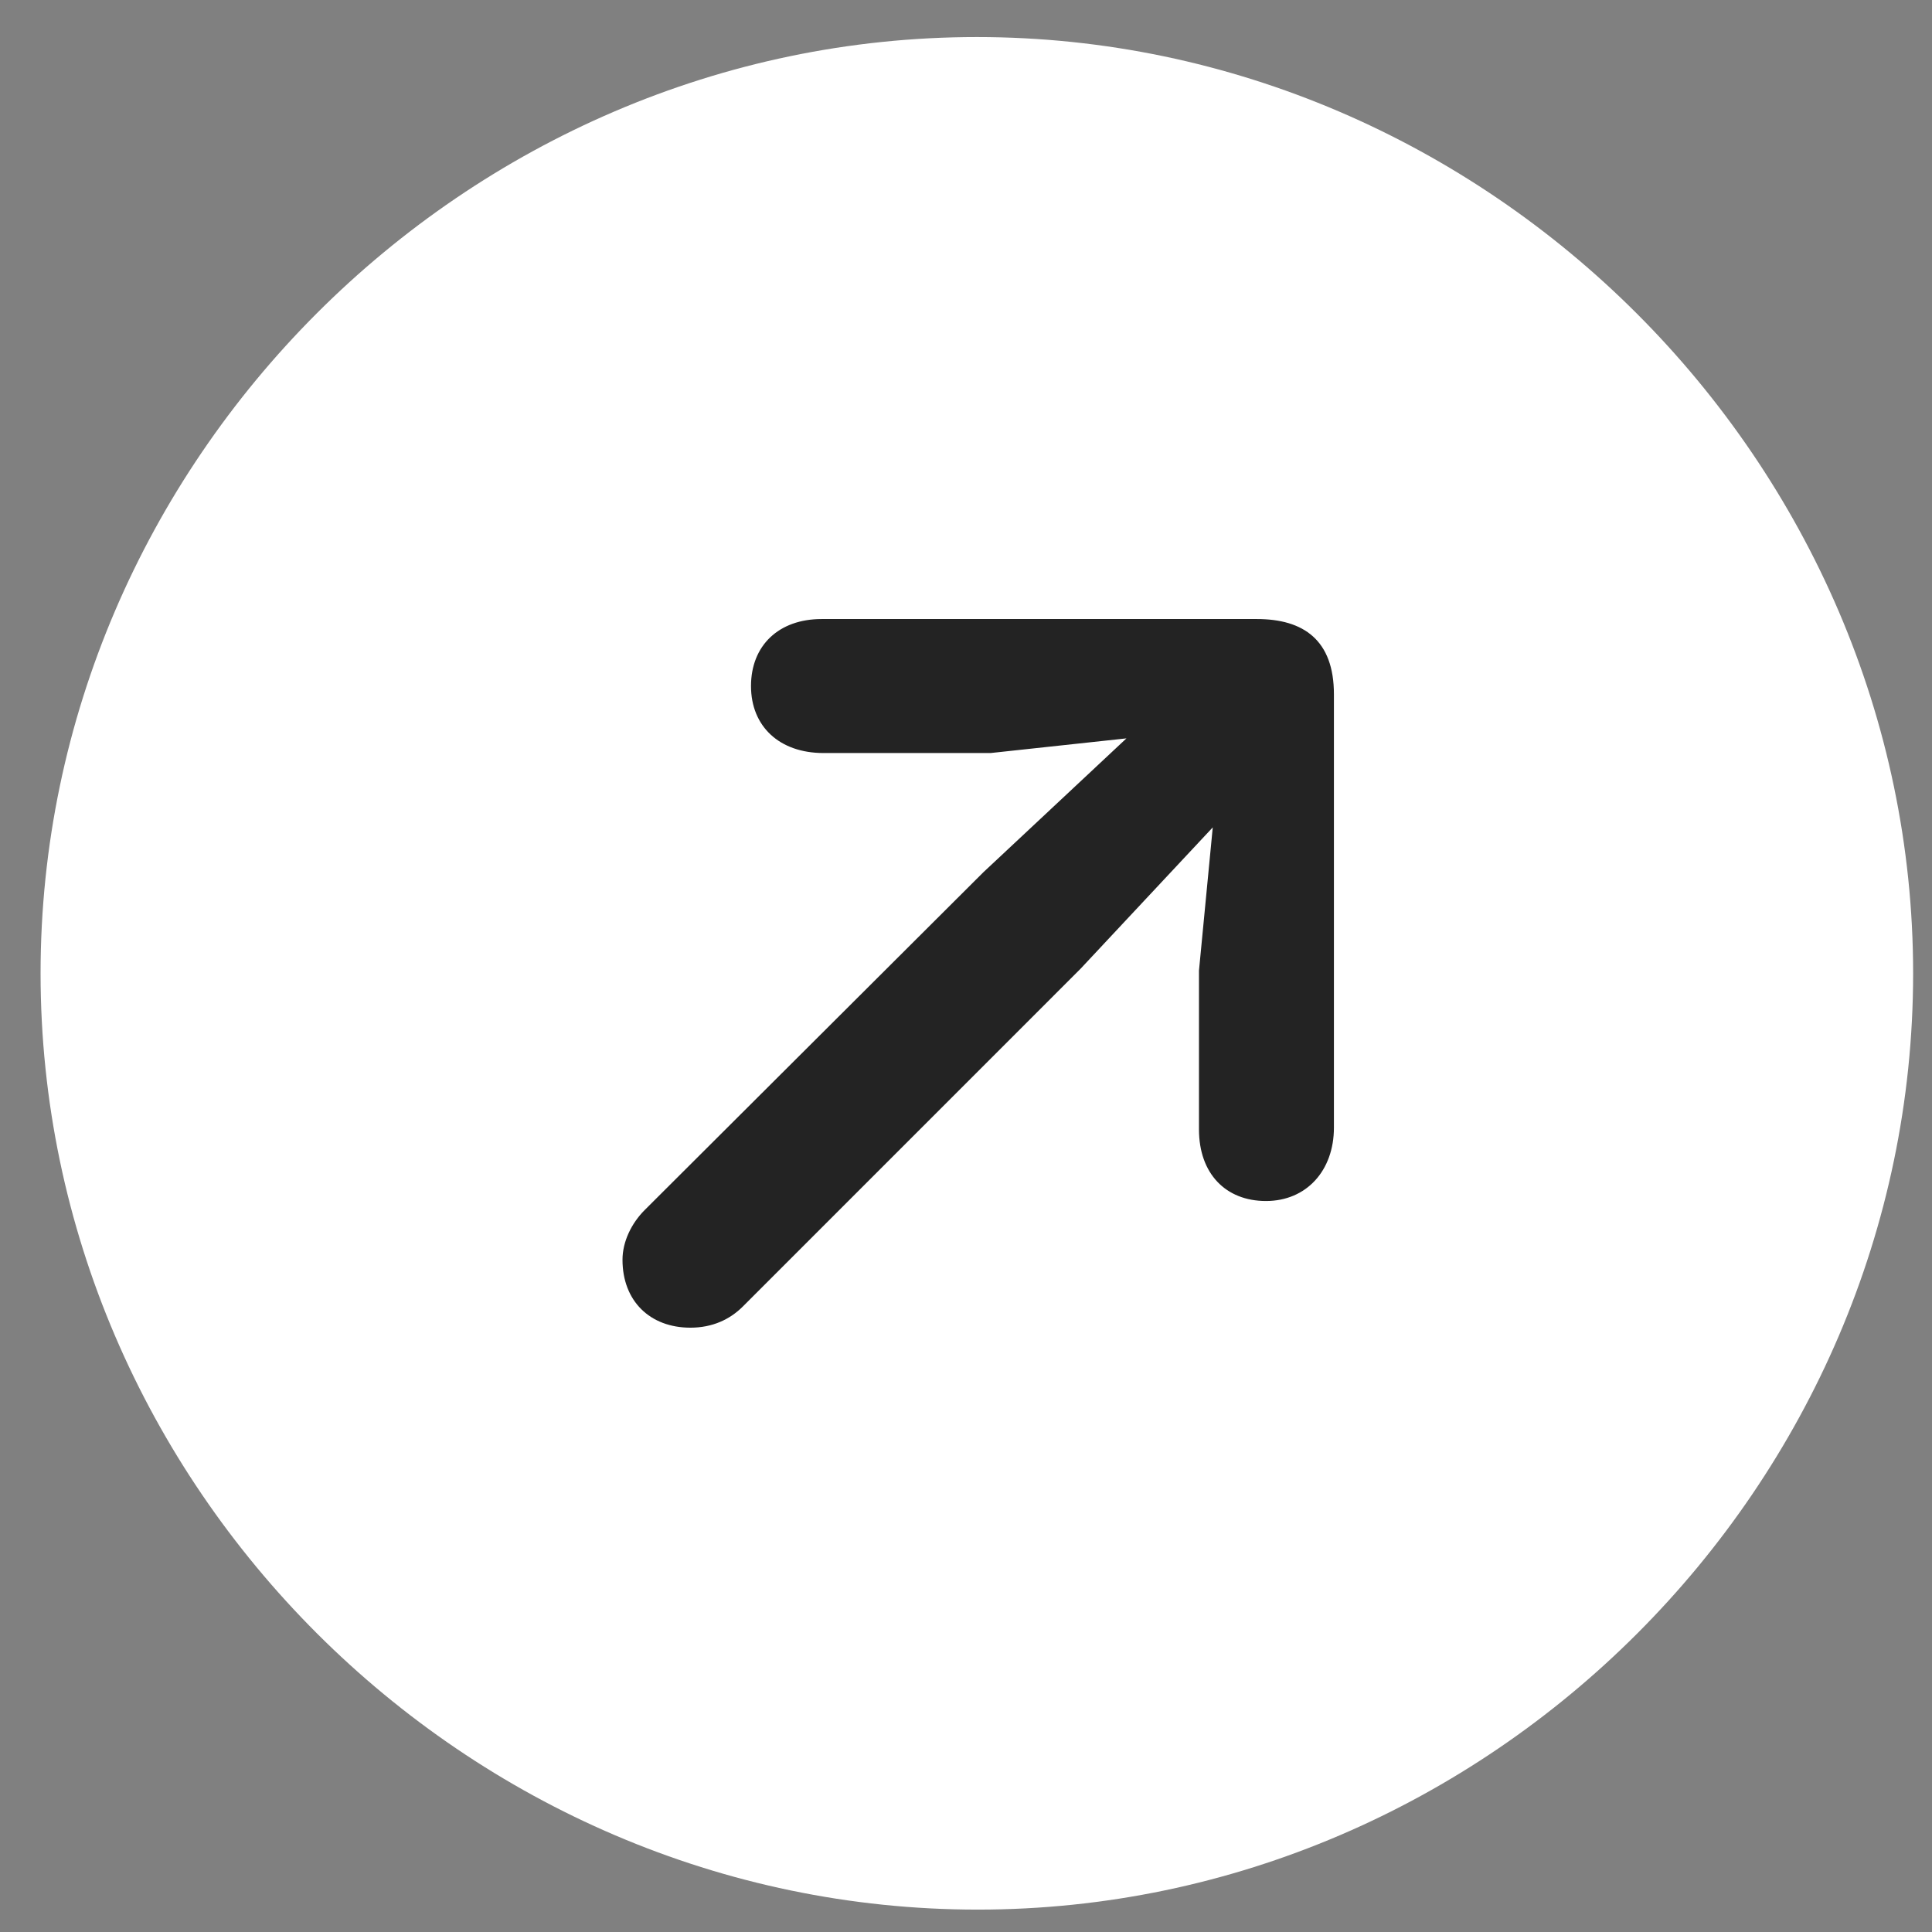
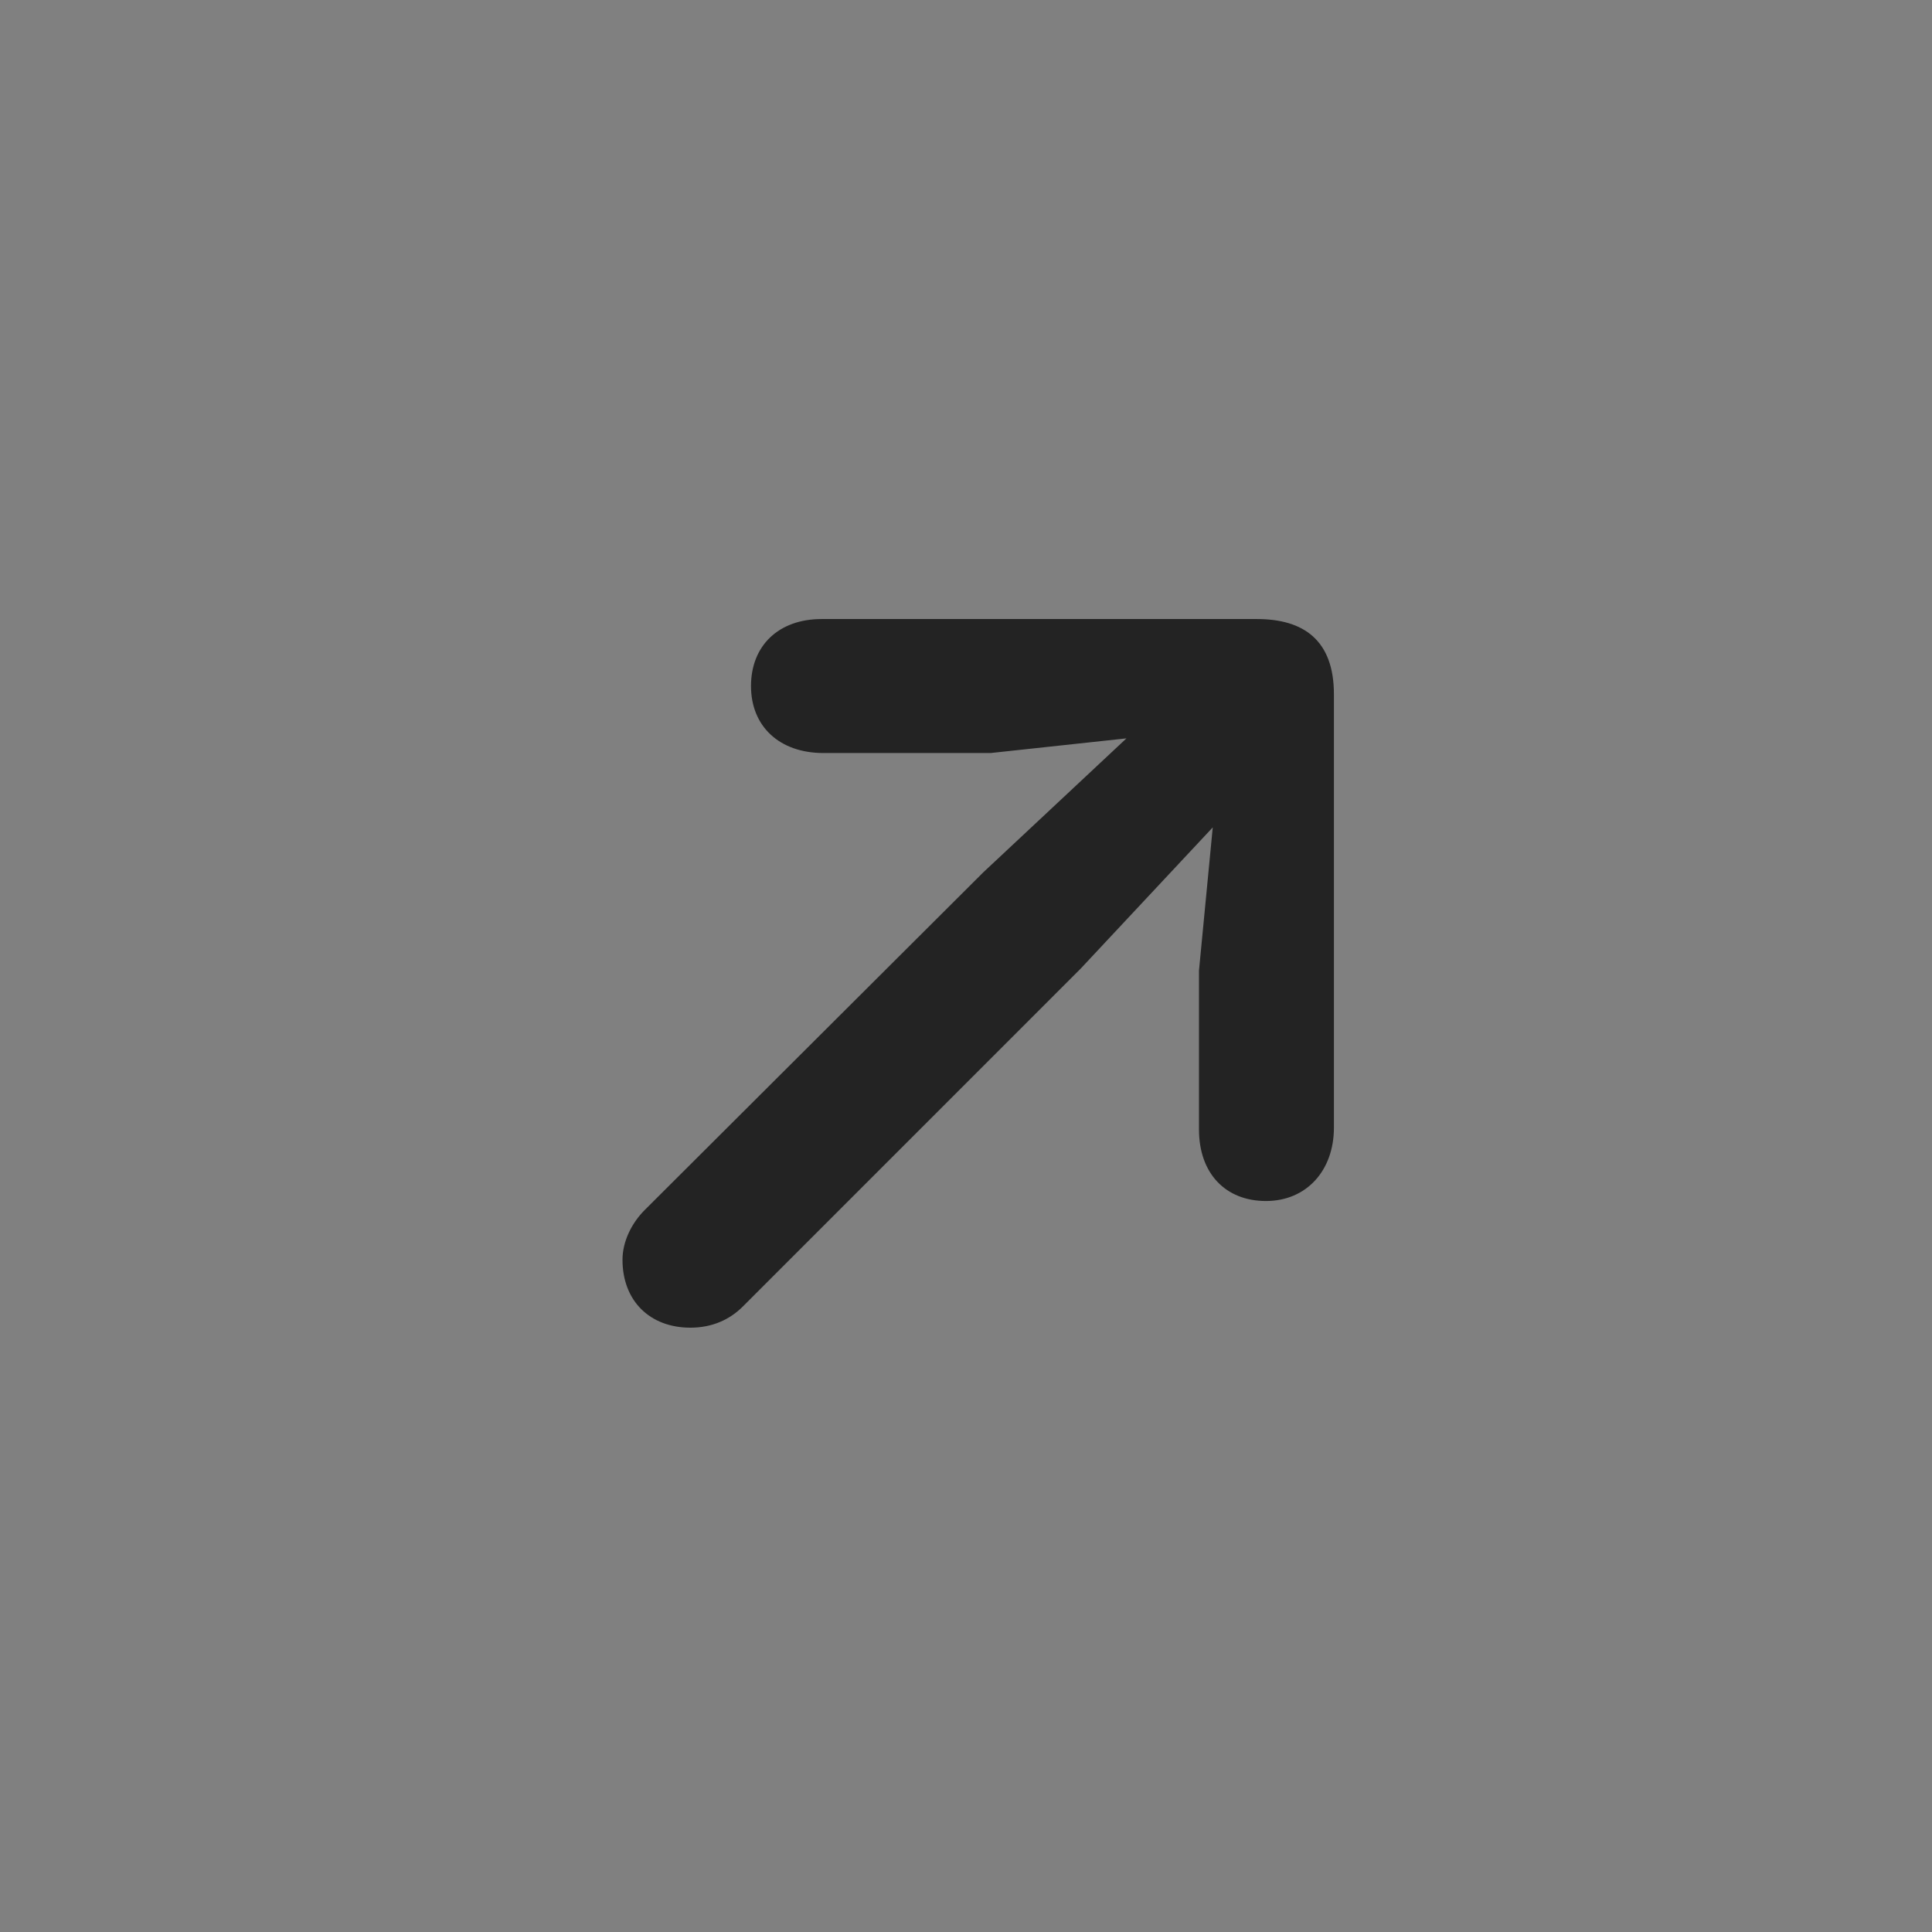
<svg xmlns="http://www.w3.org/2000/svg" width="39" height="39" viewBox="0 0 39 39" fill="none">
  <rect x="0" y="0" width="39" height="39" fill="#808080" stroke="none" />
-   <path d="M19.719 0.748C9.38 0.748 0.819 9.327 0.819 19.648C0.819 29.988 9.398 38.548 19.738 38.548C30.059 38.548 38.619 29.988 38.619 19.648C38.619 9.327 30.04 0.748 19.719 0.748Z" fill="white" />
  <path d="M26.927 22.762C26.927 23.632 26.371 24.244 25.555 24.244C24.74 24.244 24.203 23.688 24.203 22.799L24.203 19.593L24.481 16.702L21.812 19.556L14.994 26.375C14.734 26.634 14.382 26.801 13.937 26.801C13.122 26.801 12.566 26.264 12.566 25.43C12.566 25.059 12.752 24.689 13.011 24.429L19.848 17.61L22.739 14.905L19.997 15.201L16.624 15.201C15.735 15.201 15.16 14.664 15.16 13.849C15.16 13.034 15.716 12.496 16.587 12.496L25.37 12.496C26.315 12.496 26.927 12.922 26.927 14.016L26.927 22.762Z" fill="#232323" />
</svg>